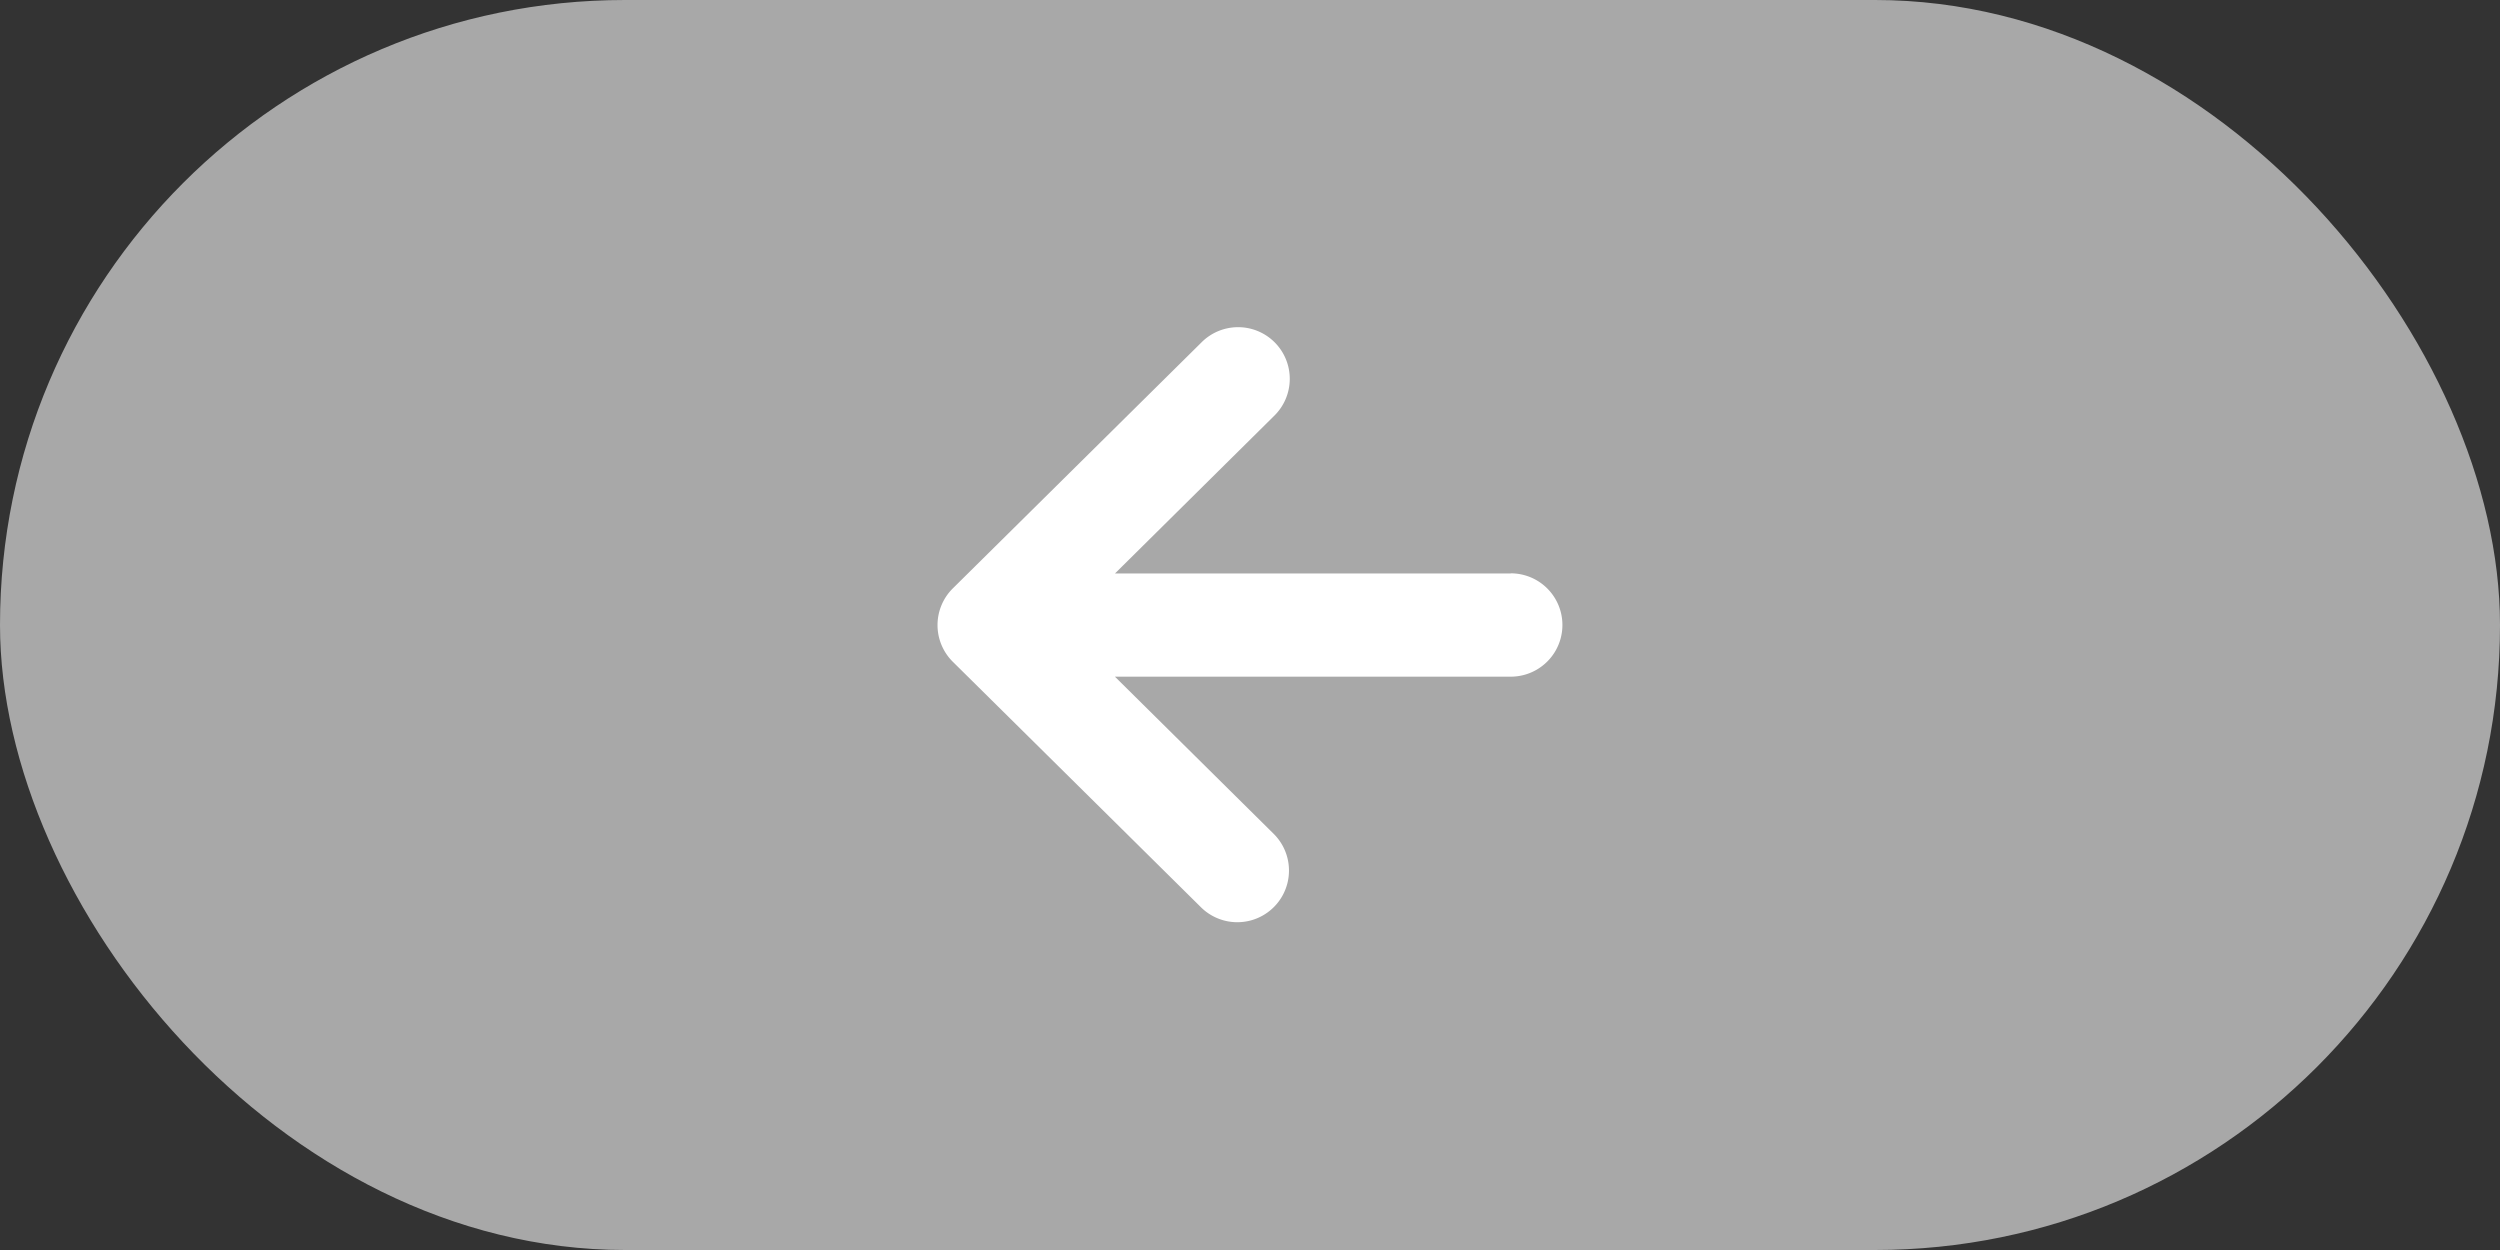
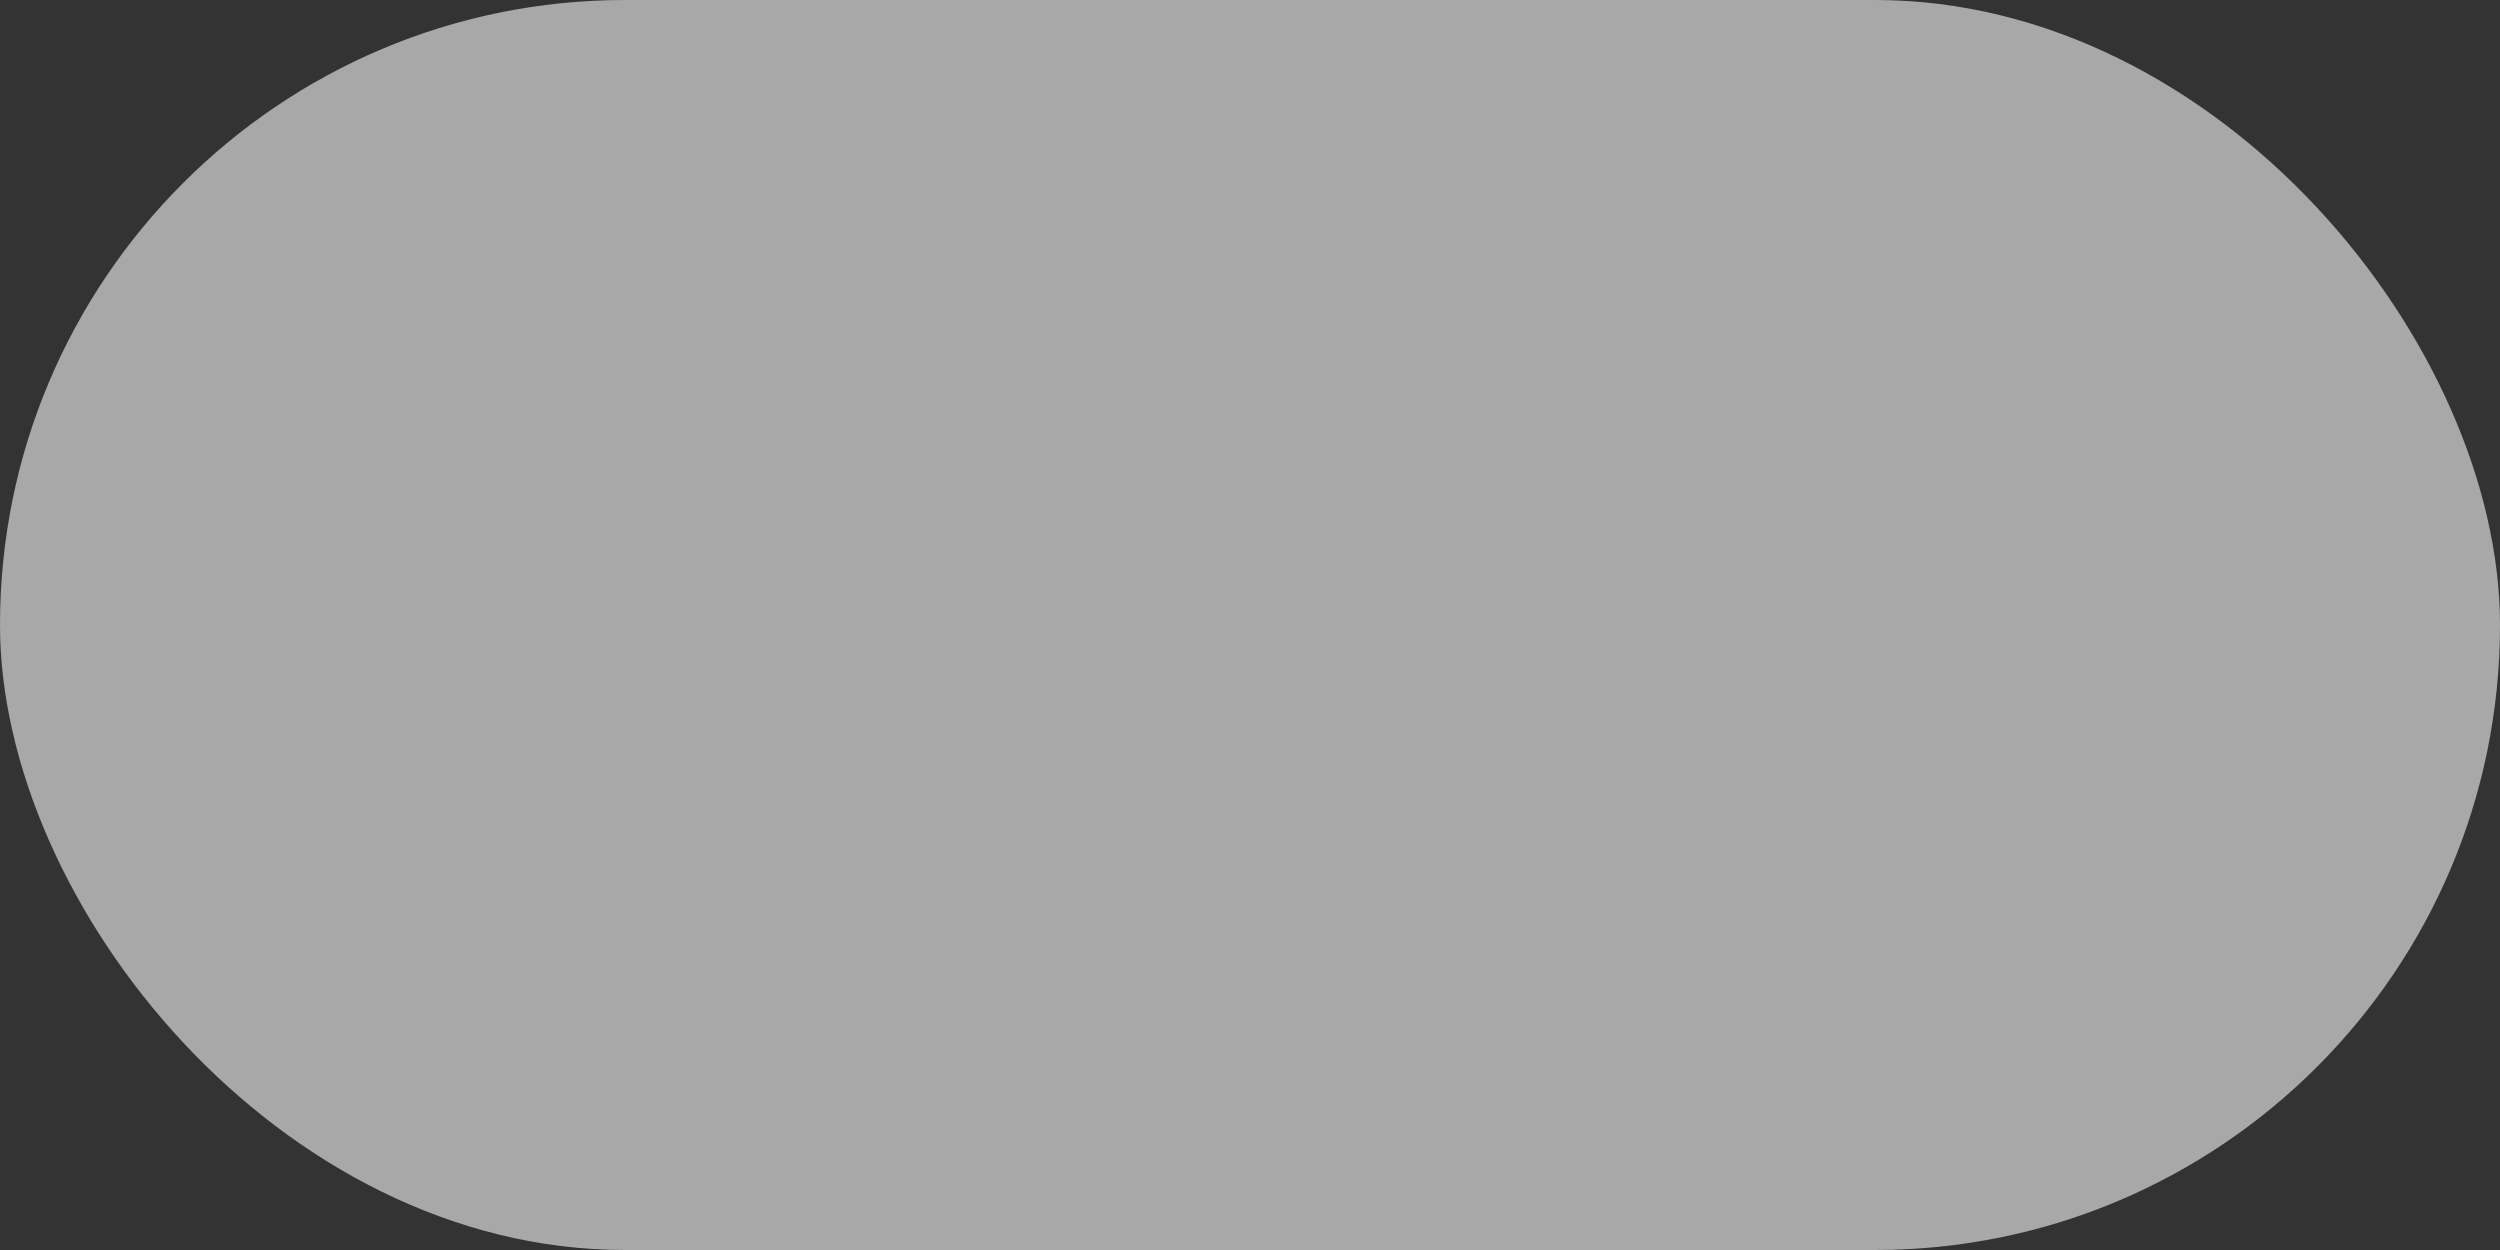
<svg xmlns="http://www.w3.org/2000/svg" width="60" height="30" viewBox="0 0 60 30">
  <rect x="0" y="0" width="60" height="30" fill="#333333" stroke="none" />
  <g id="グループ_48" data-name="グループ 48" transform="translate(-50 -617)">
    <rect id="長方形_5" data-name="長方形 5" width="60" height="30" rx="15" transform="translate(50 617)" fill="#a8a8a8" />
    <g id="矢印アイコン_左2" data-name="矢印アイコン　左2" transform="translate(72.5 612.563)">
-       <path id="パス_12" data-name="パス 12" d="M13.76,18.2h-9.5L8.077,14.42a1.24,1.24,0,1,0-1.744-1.763l-5.964,5.9a1.24,1.24,0,0,0,0,1.764l5.964,5.9a1.24,1.24,0,0,0,1.744-1.763L4.258,20.677h9.5a1.24,1.24,0,1,0,0-2.48Z" fill="#fff" />
-     </g>
+       </g>
  </g>
</svg>